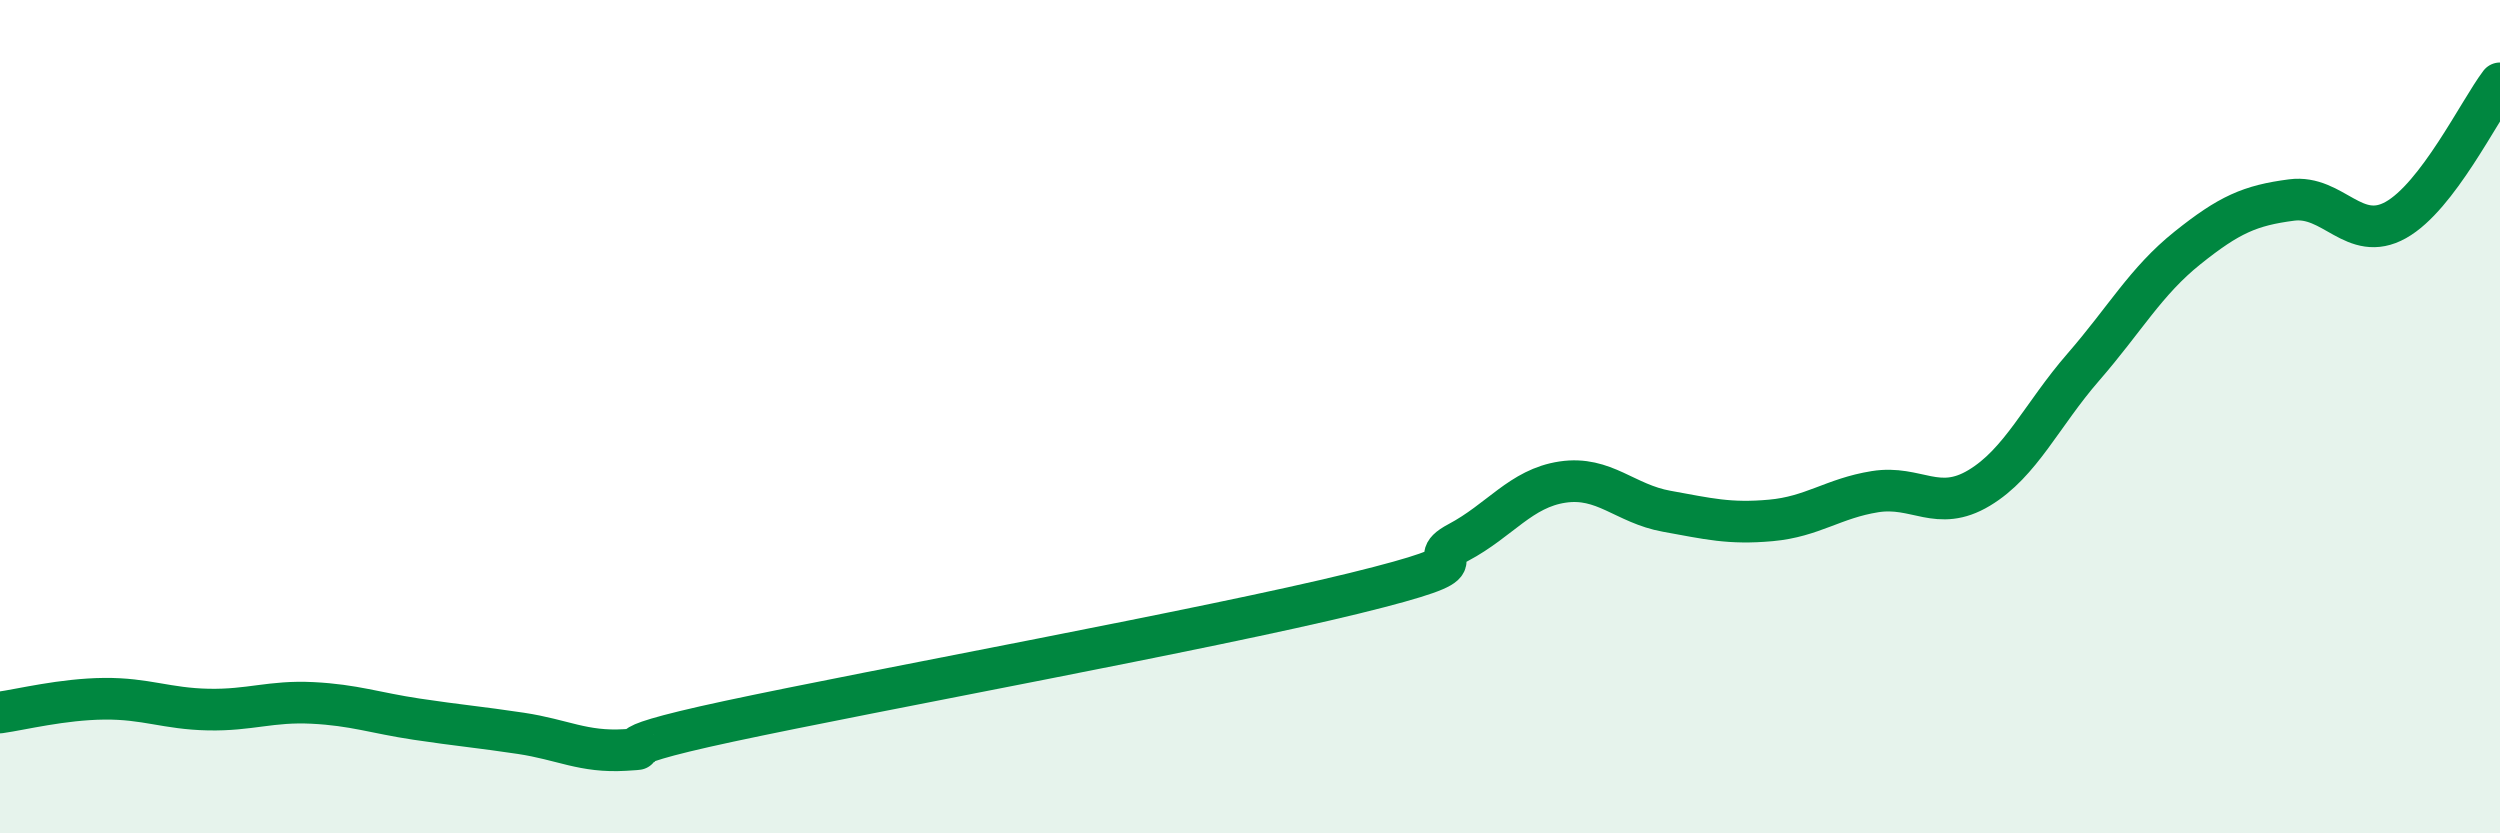
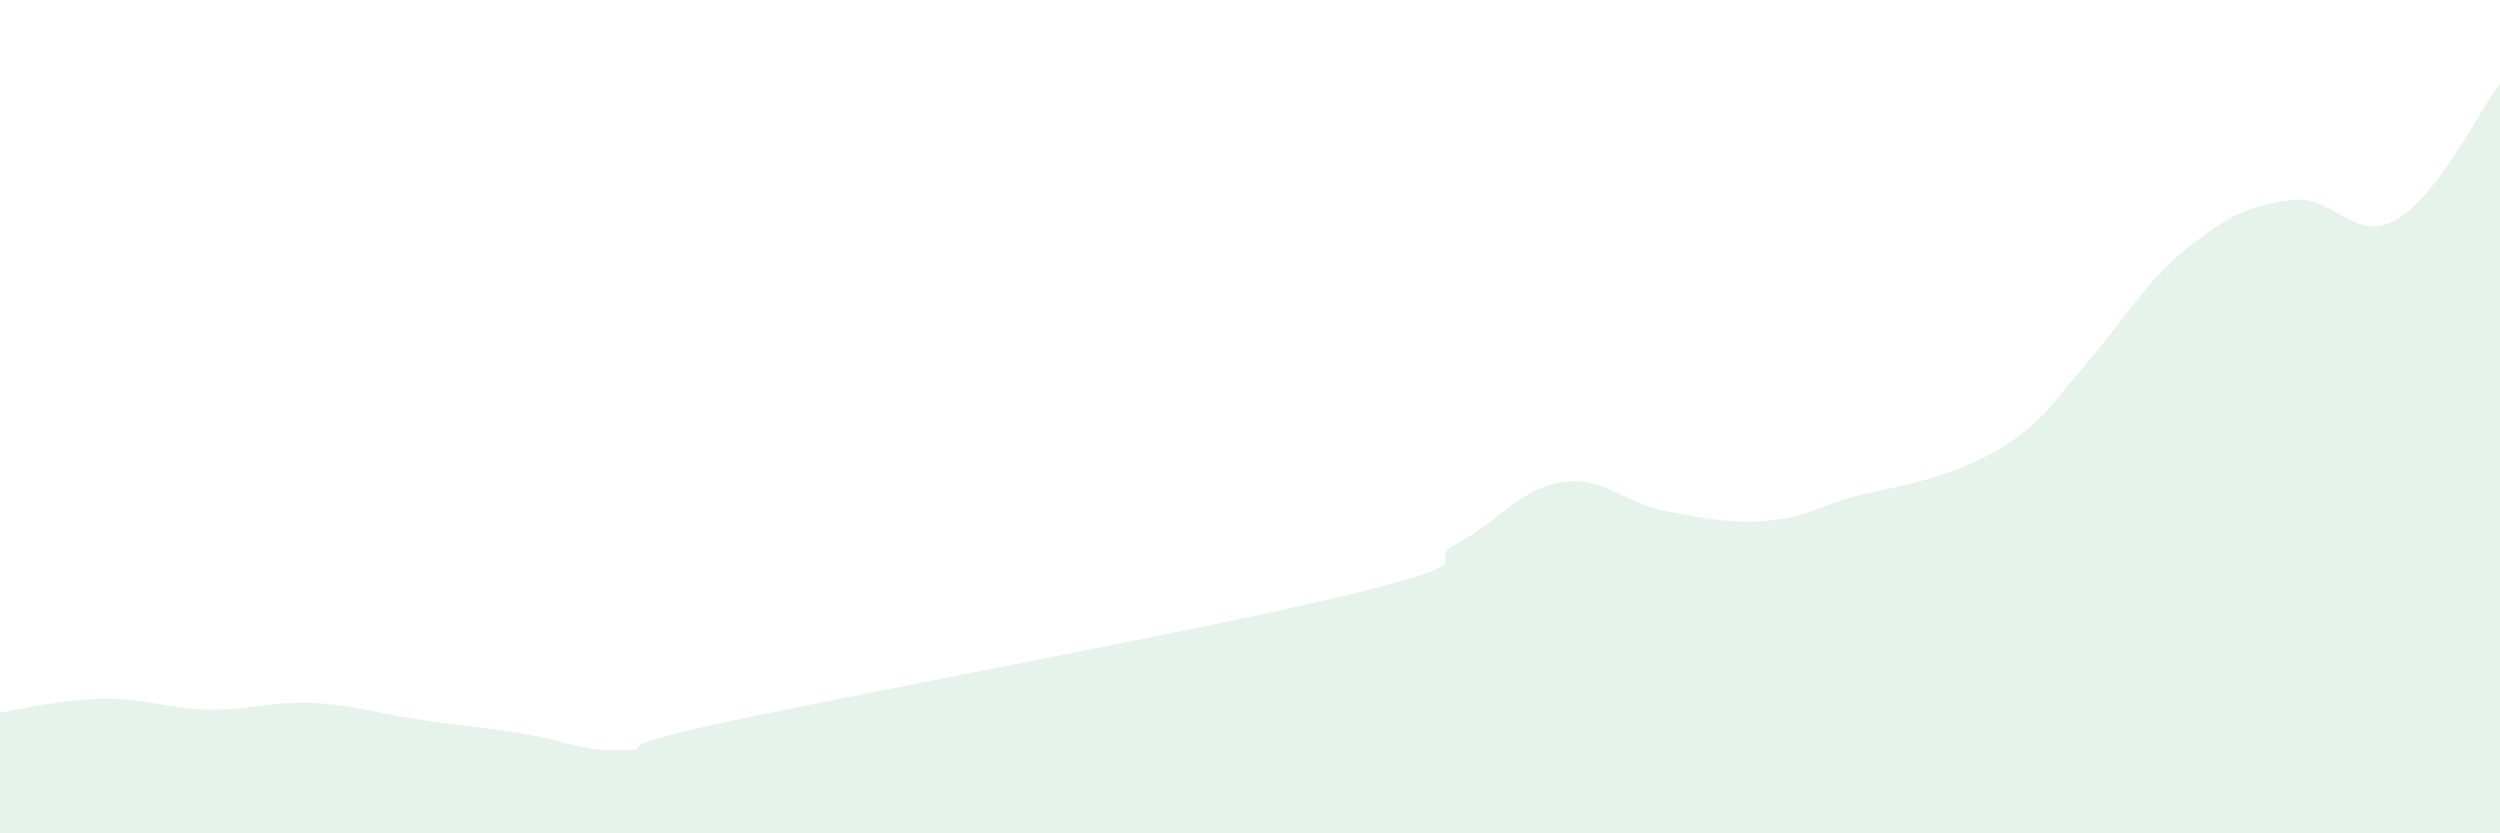
<svg xmlns="http://www.w3.org/2000/svg" width="60" height="20" viewBox="0 0 60 20">
-   <path d="M 0,17.1 C 0.5,17.03 1.5,16.78 2.5,16.77 C 3.5,16.76 4,17.01 5,17.03 C 6,17.05 6.5,16.82 7.5,16.87 C 8.5,16.92 9,17.11 10,17.26 C 11,17.41 11.5,17.45 12.5,17.6 C 13.5,17.75 14,18.06 15,18 C 16,17.94 14,18.06 17.5,17.31 C 21,16.56 29,15.1 32.5,14.24 C 36,13.38 34,13.55 35,13.02 C 36,12.49 36.5,11.72 37.5,11.57 C 38.5,11.42 39,12.09 40,12.27 C 41,12.45 41.5,12.58 42.5,12.49 C 43.5,12.4 44,11.96 45,11.8 C 46,11.64 46.5,12.31 47.5,11.71 C 48.5,11.11 49,9.96 50,8.81 C 51,7.66 51.5,6.75 52.5,5.95 C 53.5,5.15 54,4.93 55,4.8 C 56,4.67 56.5,5.84 57.5,5.28 C 58.5,4.72 59.5,2.66 60,2L60 20L0 20Z" fill="#008740" opacity="0.1" stroke-linecap="round" stroke-linejoin="round" />
-   <path d="M 0,17.1 C 0.5,17.03 1.5,16.78 2.5,16.77 C 3.5,16.76 4,17.01 5,17.03 C 6,17.05 6.5,16.82 7.5,16.87 C 8.5,16.92 9,17.11 10,17.26 C 11,17.41 11.5,17.45 12.5,17.6 C 13.5,17.75 14,18.06 15,18 C 16,17.94 14,18.06 17.5,17.31 C 21,16.56 29,15.1 32.5,14.24 C 36,13.38 34,13.55 35,13.02 C 36,12.49 36.5,11.72 37.5,11.57 C 38.5,11.42 39,12.09 40,12.27 C 41,12.45 41.5,12.58 42.5,12.49 C 43.5,12.4 44,11.96 45,11.8 C 46,11.64 46.5,12.31 47.5,11.71 C 48.5,11.11 49,9.96 50,8.81 C 51,7.66 51.5,6.75 52.5,5.95 C 53.5,5.15 54,4.93 55,4.8 C 56,4.67 56.5,5.84 57.5,5.28 C 58.5,4.72 59.5,2.66 60,2" stroke="#008740" stroke-width="1" fill="none" stroke-linecap="round" stroke-linejoin="round" />
+   <path d="M 0,17.1 C 0.5,17.03 1.5,16.78 2.5,16.77 C 3.5,16.76 4,17.01 5,17.03 C 6,17.05 6.5,16.82 7.5,16.87 C 8.5,16.92 9,17.11 10,17.26 C 11,17.41 11.5,17.45 12.5,17.6 C 13.5,17.75 14,18.06 15,18 C 16,17.94 14,18.06 17.5,17.31 C 21,16.56 29,15.1 32.5,14.24 C 36,13.38 34,13.55 35,13.02 C 36,12.49 36.5,11.72 37.5,11.57 C 38.5,11.42 39,12.09 40,12.27 C 41,12.45 41.5,12.58 42.5,12.49 C 43.5,12.4 44,11.96 45,11.8 C 48.5,11.11 49,9.96 50,8.81 C 51,7.66 51.5,6.75 52.5,5.95 C 53.5,5.15 54,4.93 55,4.8 C 56,4.67 56.5,5.84 57.5,5.28 C 58.5,4.72 59.5,2.66 60,2L60 20L0 20Z" fill="#008740" opacity="0.1" stroke-linecap="round" stroke-linejoin="round" />
</svg>